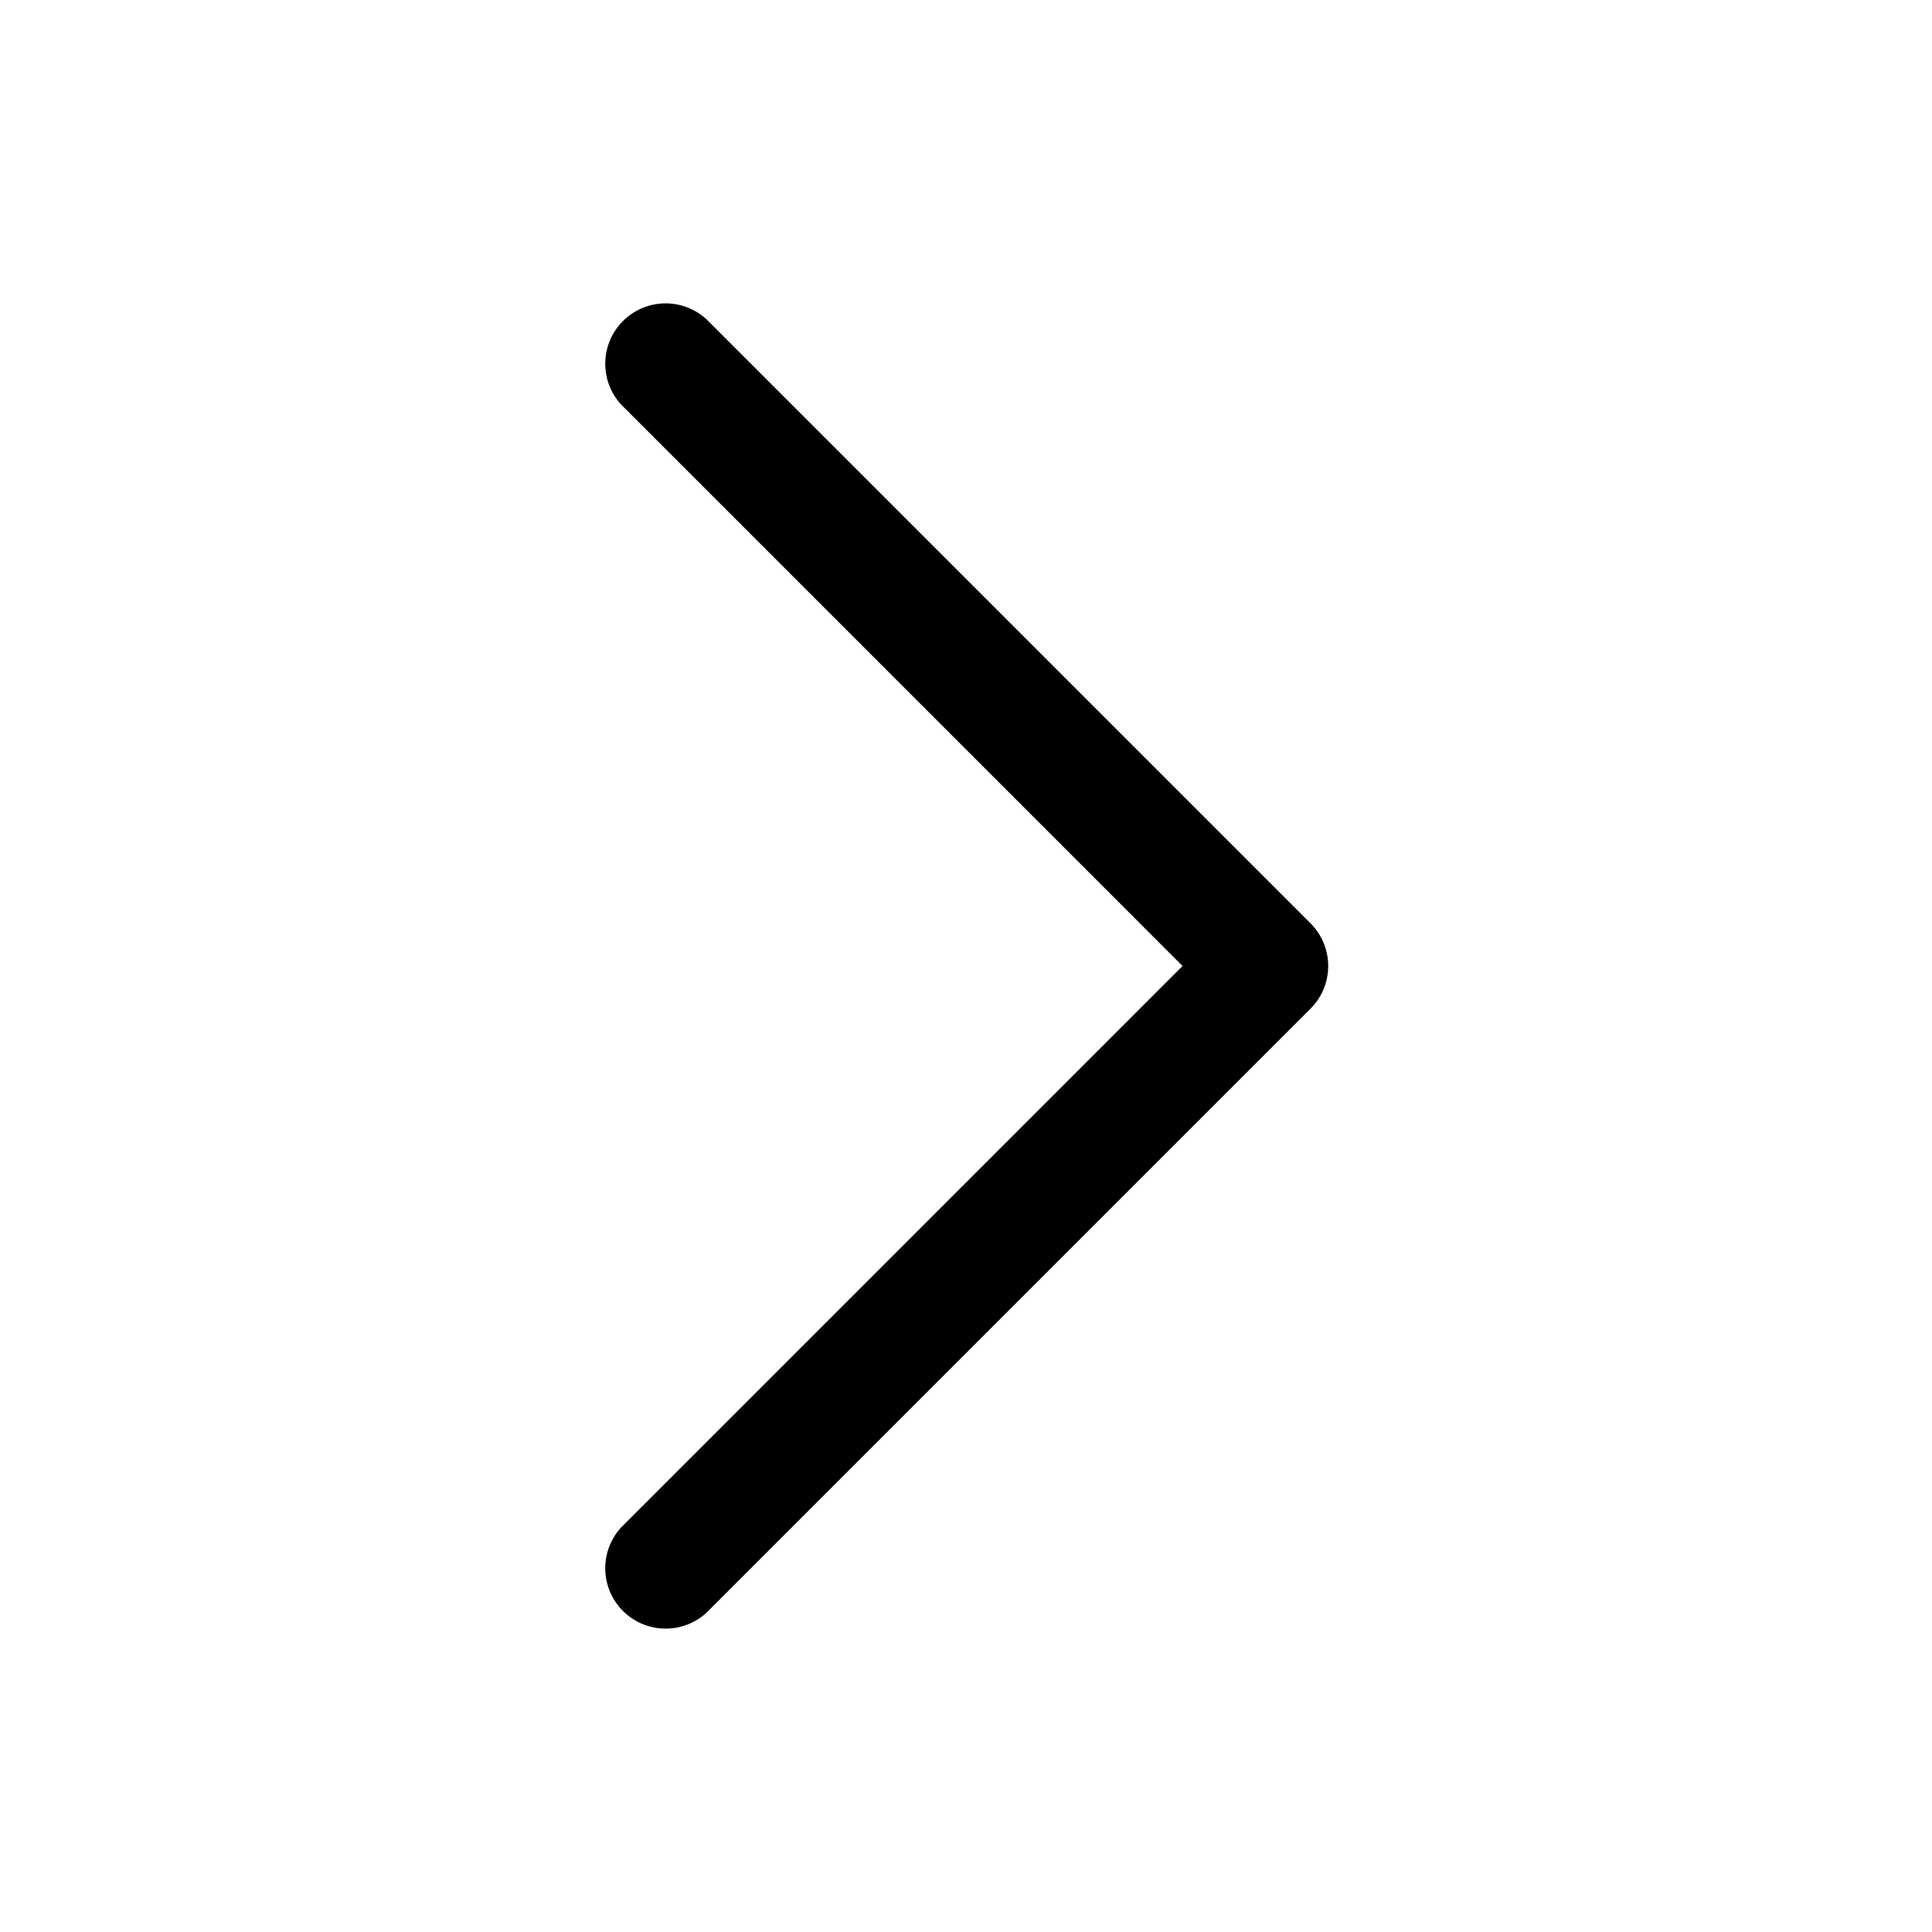
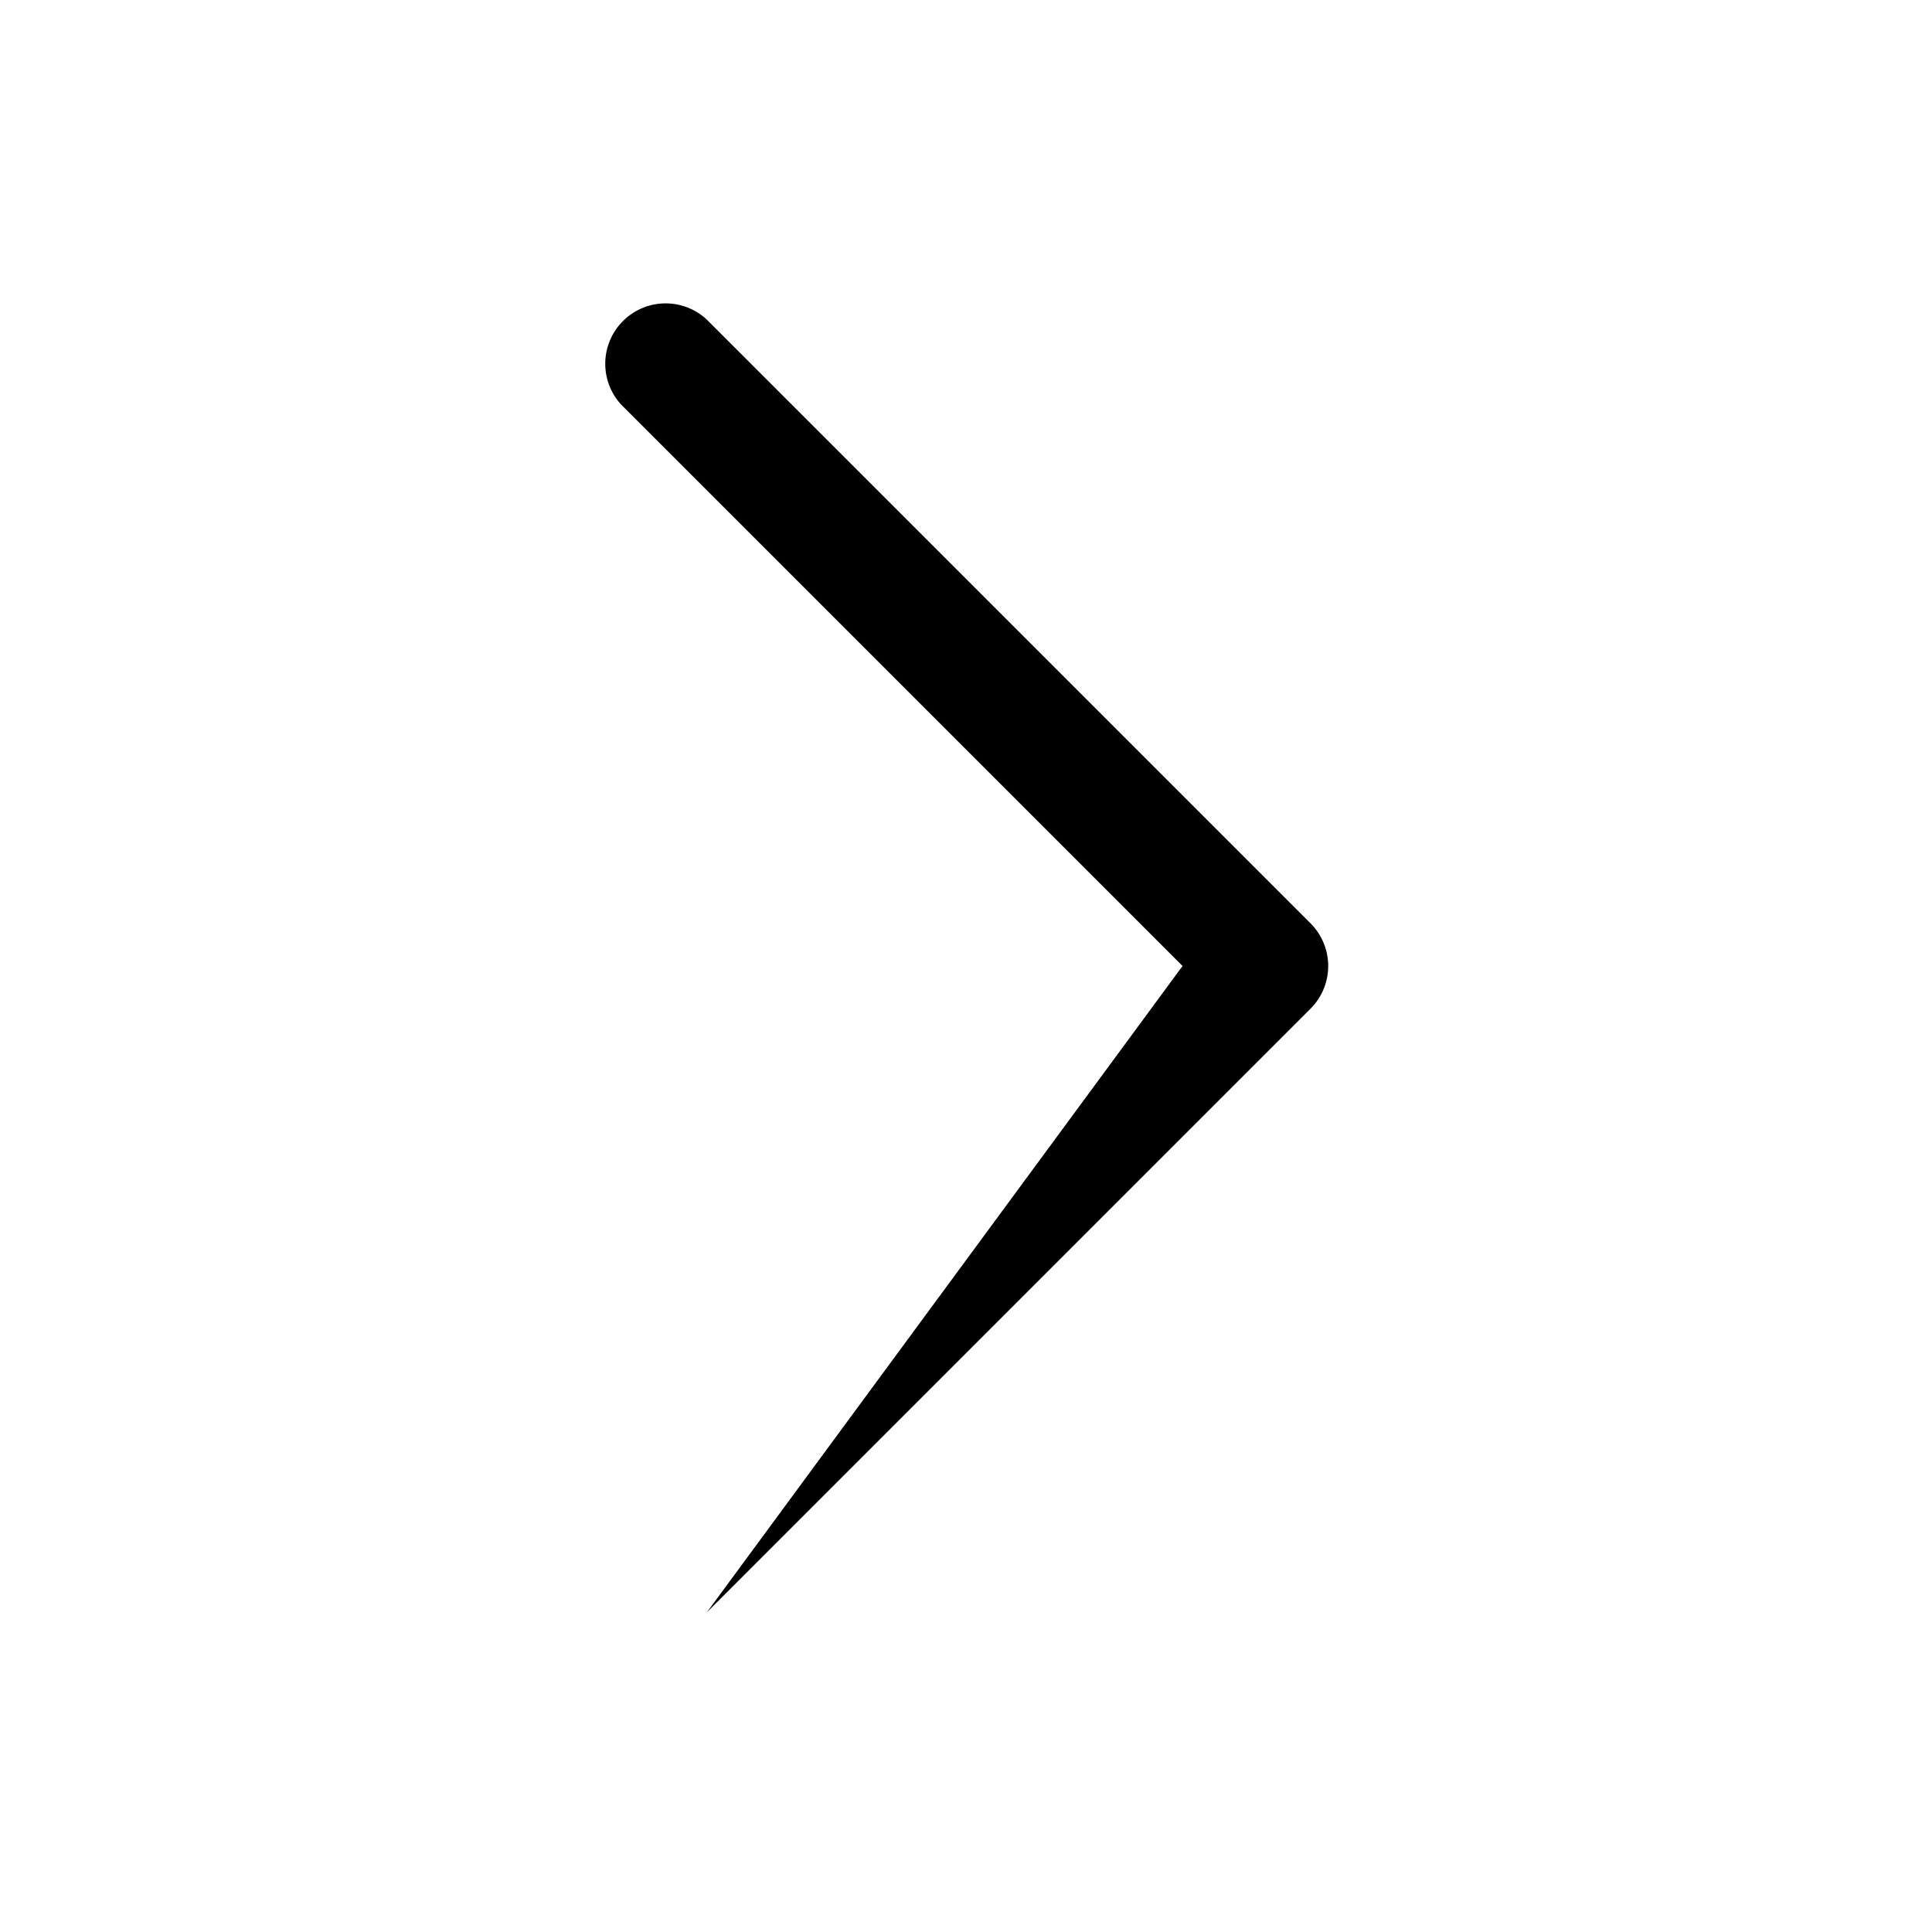
<svg xmlns="http://www.w3.org/2000/svg" viewBox="0 0 24 24" fill="currentColor" aria-hidden="true" data-slot="icon" class="h-4 w-4 text-lightBlue">
-   <path fill-rule="evenodd" d="M16.28 11.47a.75.75 0 0 1 0 1.06l-7.5 7.5a.75.75 0 0 1-1.06-1.06L14.69 12 7.72 5.03a.75.75 0 0 1 1.06-1.06l7.5 7.5Z" clip-rule="evenodd" />
+   <path fill-rule="evenodd" d="M16.28 11.47a.75.75 0 0 1 0 1.06l-7.5 7.5L14.69 12 7.72 5.03a.75.75 0 0 1 1.06-1.06l7.5 7.5Z" clip-rule="evenodd" />
</svg>